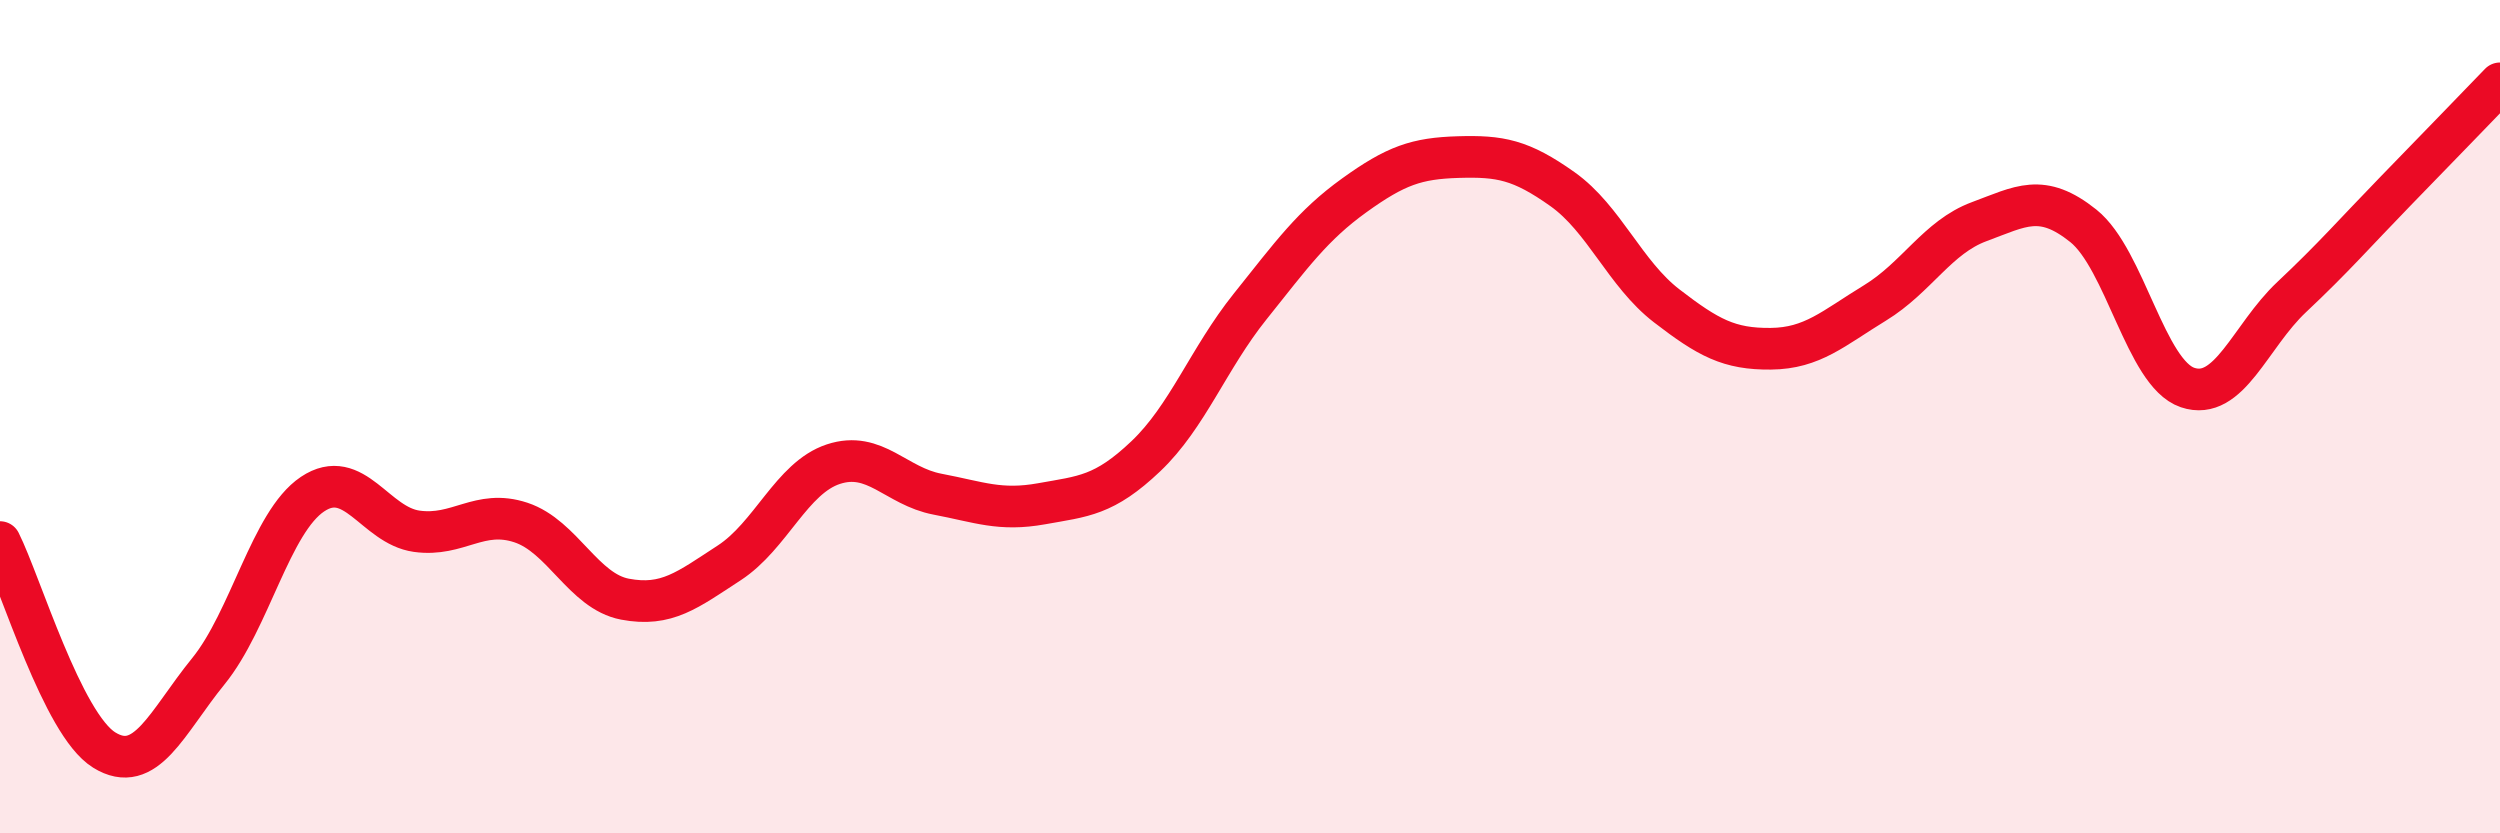
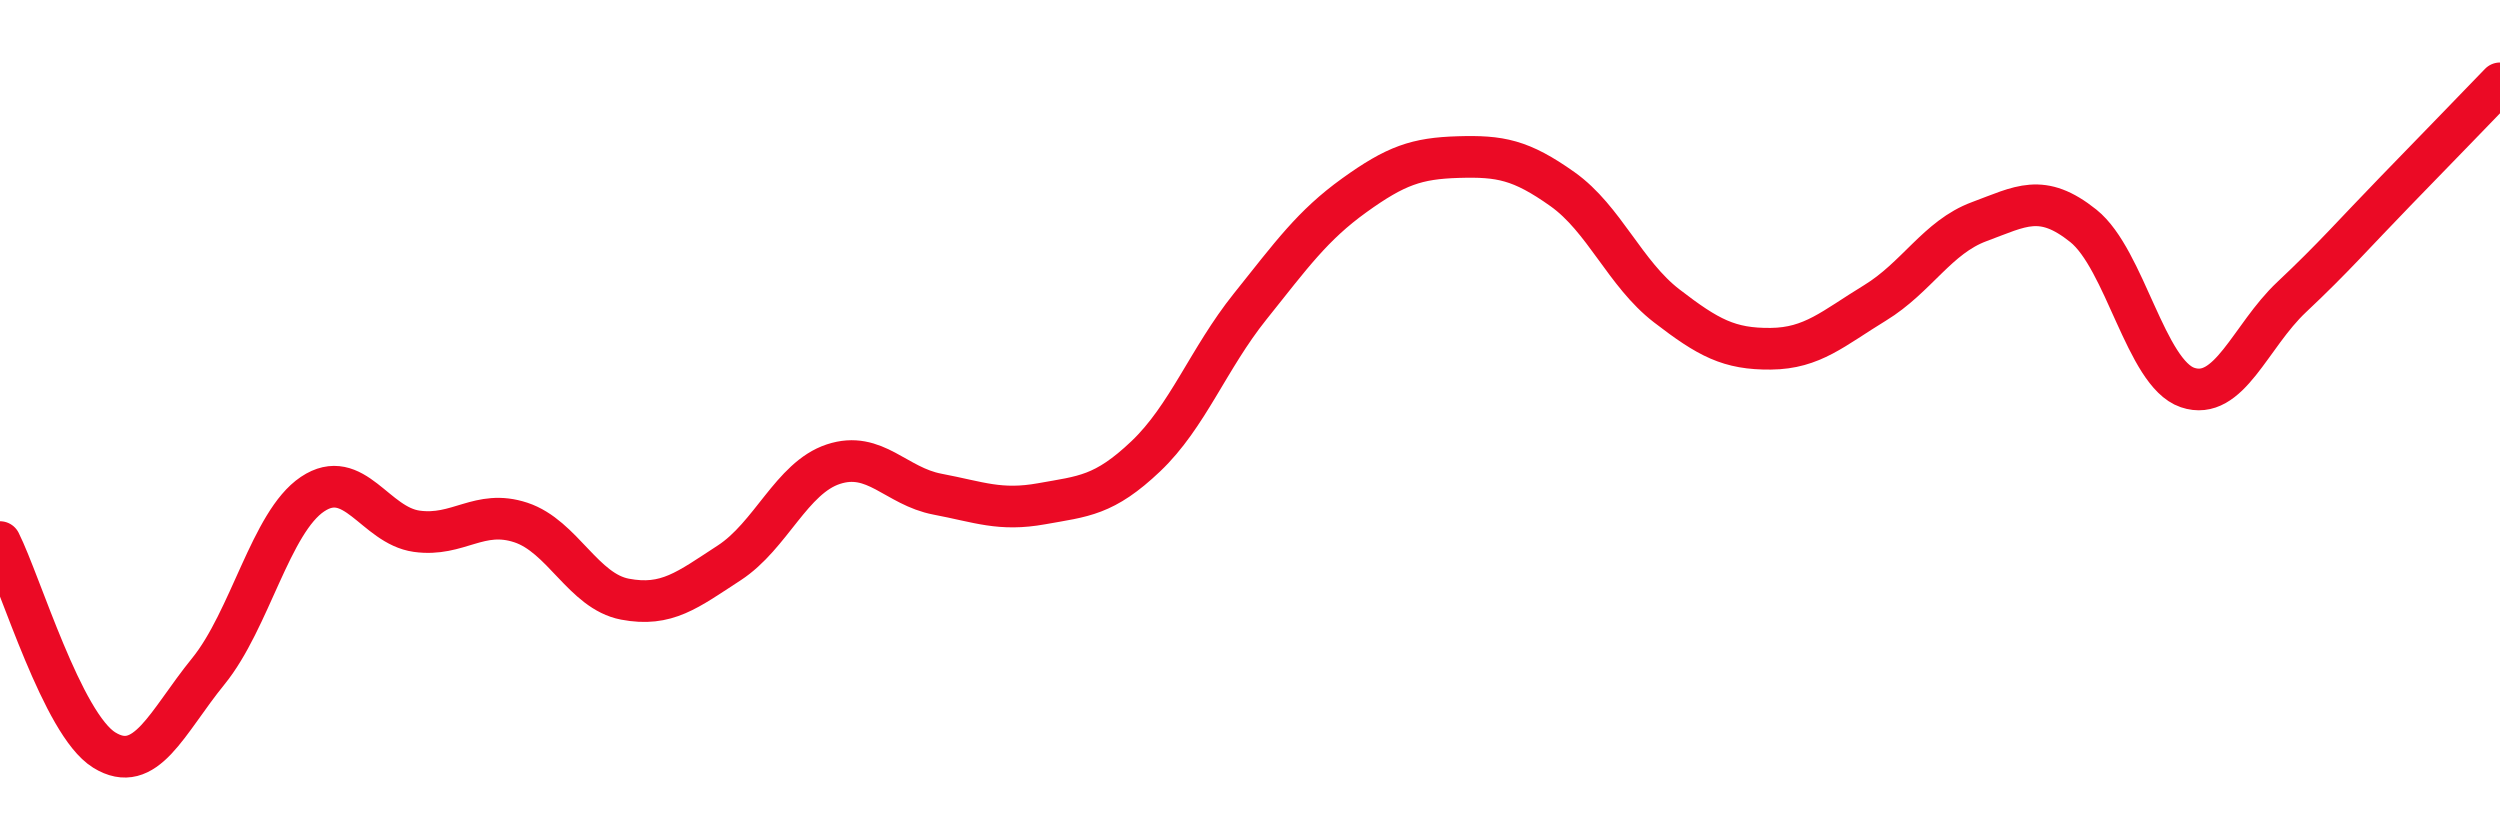
<svg xmlns="http://www.w3.org/2000/svg" width="60" height="20" viewBox="0 0 60 20">
-   <path d="M 0,13.01 C 0.5,14.01 1.5,17.38 2.5,18 C 3.5,18.62 4,17.34 5,16.11 C 6,14.88 6.5,12.53 7.5,11.86 C 8.5,11.19 9,12.61 10,12.75 C 11,12.89 11.5,12.21 12.5,12.54 C 13.5,12.87 14,14.19 15,14.38 C 16,14.57 16.5,14.16 17.5,13.51 C 18.5,12.86 19,11.47 20,11.14 C 21,10.81 21.5,11.67 22.5,11.86 C 23.5,12.05 24,12.27 25,12.09 C 26,11.91 26.5,11.9 27.5,10.95 C 28.5,10 29,8.61 30,7.36 C 31,6.11 31.5,5.41 32.5,4.69 C 33.5,3.97 34,3.8 35,3.77 C 36,3.74 36.5,3.83 37.5,4.54 C 38.5,5.25 39,6.57 40,7.34 C 41,8.11 41.5,8.38 42.5,8.37 C 43.5,8.36 44,7.88 45,7.27 C 46,6.66 46.5,5.69 47.5,5.32 C 48.5,4.95 49,4.62 50,5.42 C 51,6.22 51.5,8.96 52.5,9.3 C 53.5,9.64 54,8.07 55,7.13 C 56,6.19 56.5,5.61 57.5,4.58 C 58.5,3.55 59.5,2.52 60,2L60 20L0 20Z" fill="#EB0A25" opacity="0.1" stroke-linecap="round" stroke-linejoin="round" />
  <path d="M 0,13.01 C 0.5,14.01 1.5,17.38 2.5,18 C 3.5,18.62 4,17.34 5,16.11 C 6,14.88 6.5,12.53 7.5,11.86 C 8.5,11.19 9,12.61 10,12.75 C 11,12.89 11.5,12.21 12.5,12.54 C 13.5,12.87 14,14.19 15,14.38 C 16,14.57 16.5,14.16 17.5,13.51 C 18.5,12.86 19,11.47 20,11.14 C 21,10.81 21.5,11.67 22.5,11.86 C 23.5,12.05 24,12.27 25,12.09 C 26,11.91 26.5,11.9 27.5,10.95 C 28.5,10 29,8.61 30,7.36 C 31,6.11 31.5,5.41 32.5,4.69 C 33.5,3.97 34,3.8 35,3.77 C 36,3.74 36.5,3.83 37.5,4.54 C 38.5,5.25 39,6.57 40,7.34 C 41,8.11 41.5,8.38 42.5,8.37 C 43.5,8.36 44,7.88 45,7.27 C 46,6.66 46.5,5.69 47.5,5.32 C 48.5,4.95 49,4.62 50,5.42 C 51,6.22 51.5,8.96 52.5,9.3 C 53.5,9.64 54,8.07 55,7.13 C 56,6.19 56.5,5.61 57.5,4.58 C 58.5,3.55 59.5,2.52 60,2" stroke="#EB0A25" stroke-width="1" fill="none" stroke-linecap="round" stroke-linejoin="round" />
</svg>